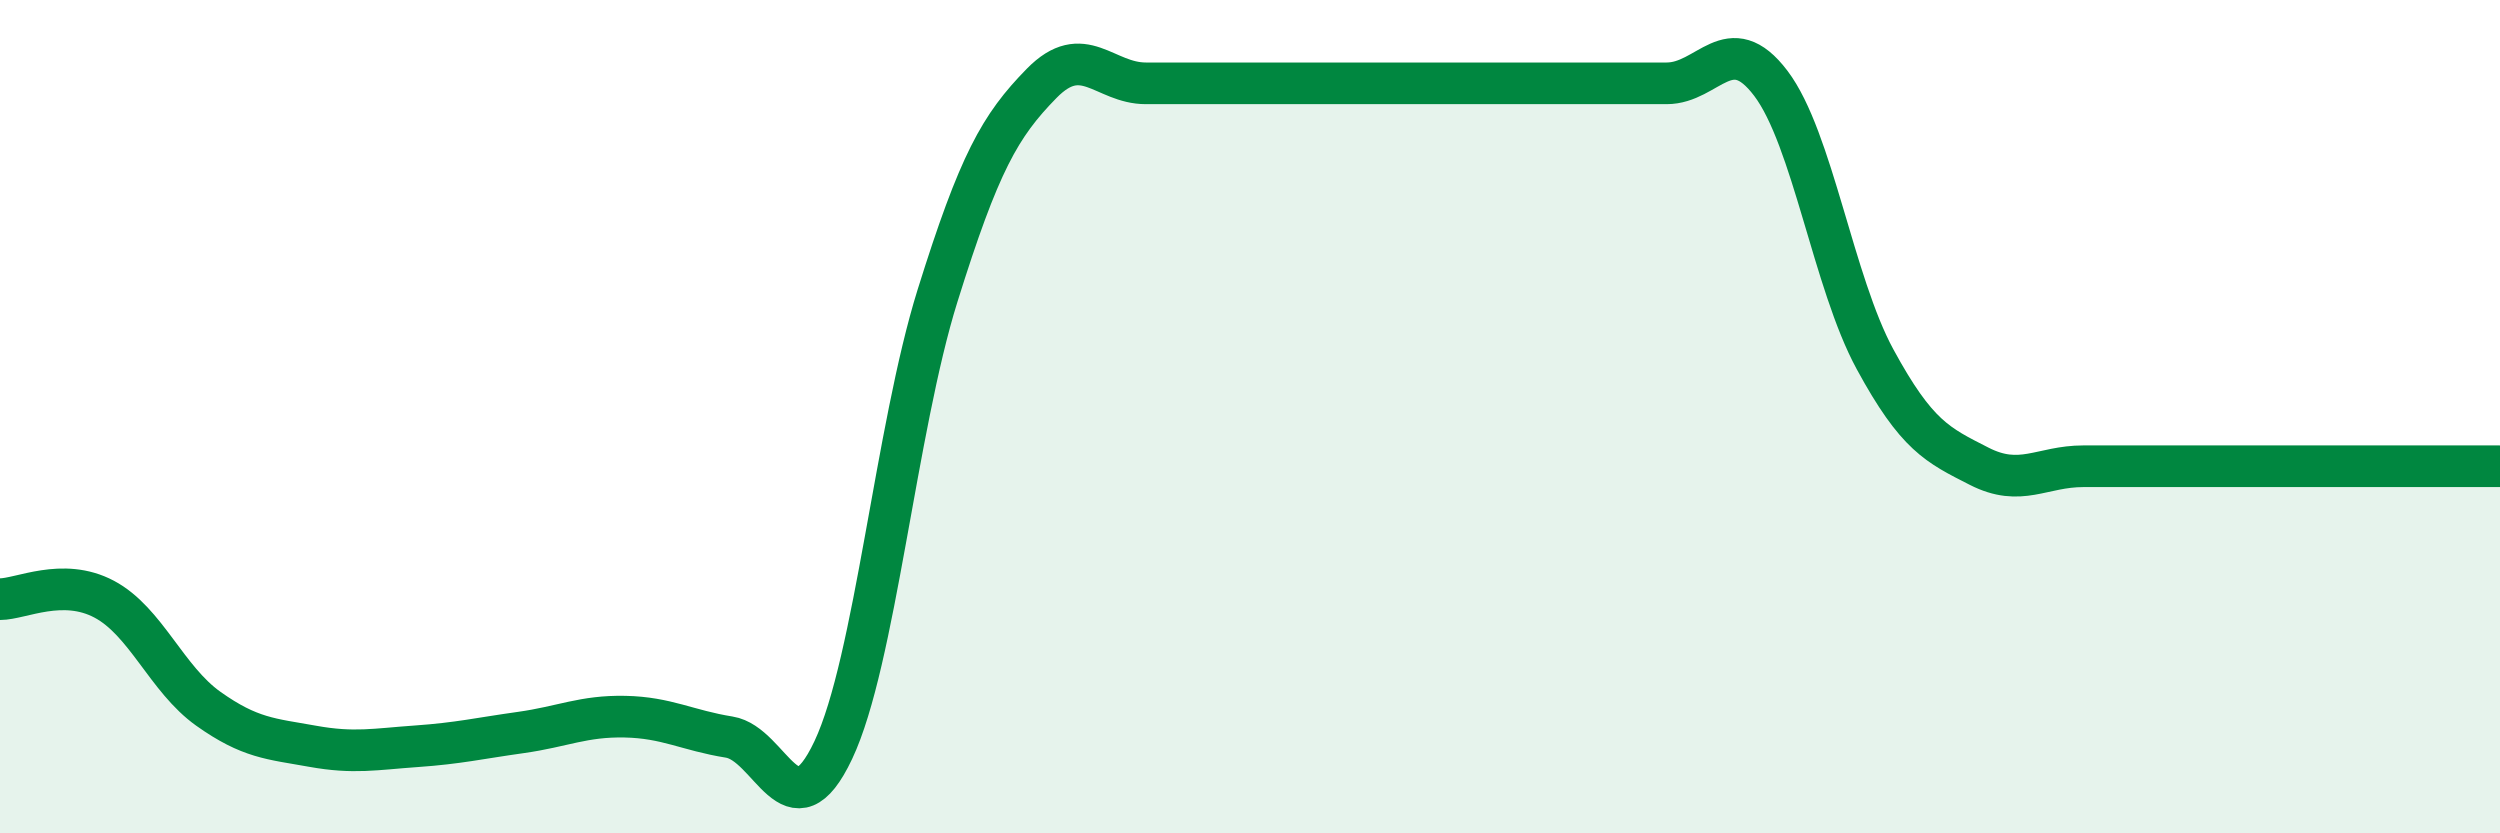
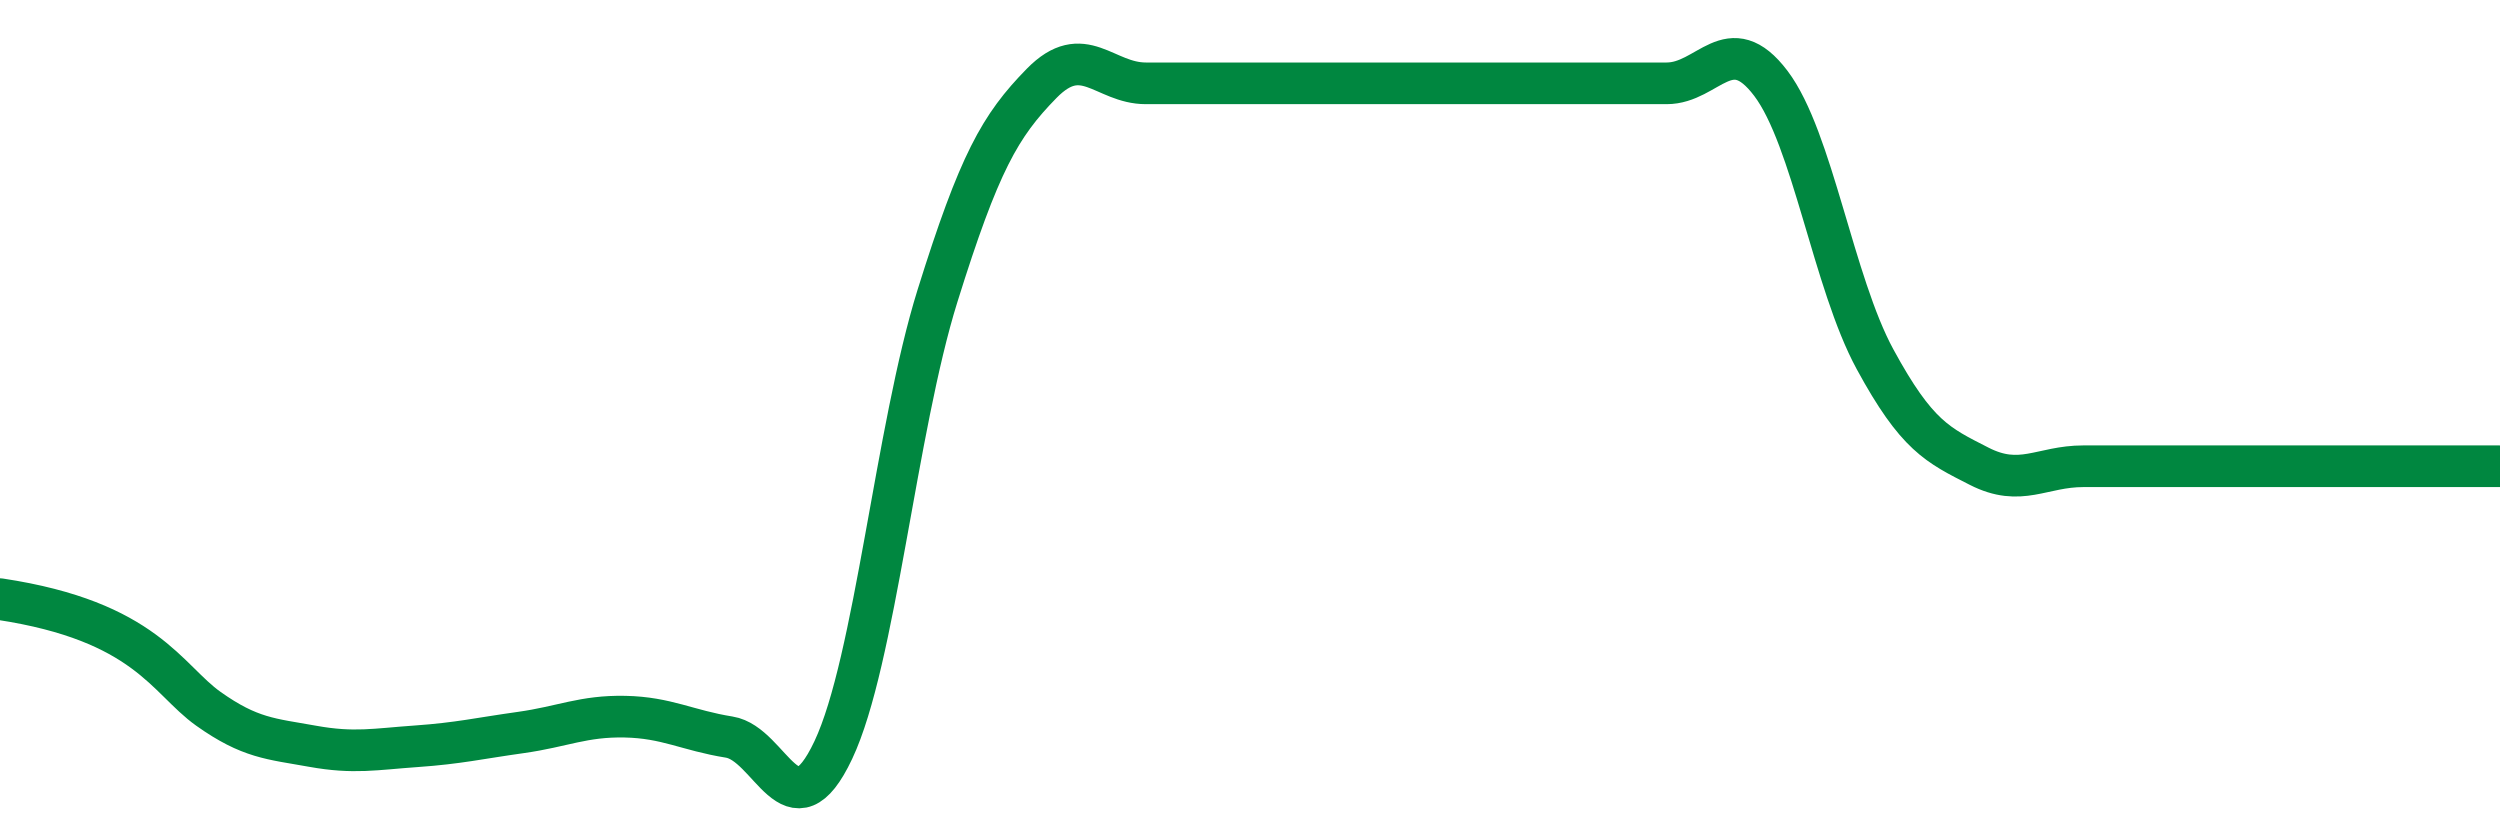
<svg xmlns="http://www.w3.org/2000/svg" width="60" height="20" viewBox="0 0 60 20">
-   <path d="M 0,14.38 C 0.5,14.38 1.5,13.85 2.5,14.38 C 3.5,14.91 4,16.3 5,17.01 C 6,17.72 6.5,17.73 7.5,17.91 C 8.5,18.09 9,17.98 10,17.91 C 11,17.84 11.5,17.72 12.5,17.58 C 13.5,17.44 14,17.18 15,17.2 C 16,17.22 16.5,17.53 17.5,17.69 C 18.5,17.85 19,20.12 20,18 C 21,15.88 21.5,10.3 22.5,7.1 C 23.5,3.9 24,3.02 25,2 C 26,0.98 26.5,2 27.5,2 C 28.5,2 29,2 30,2 C 31,2 31.5,2 32.5,2 C 33.5,2 34,2 35,2 C 36,2 36.5,2 37.5,2 C 38.5,2 39,2 40,2 C 41,2 41.5,0.68 42.5,2 C 43.5,3.32 44,6.78 45,8.62 C 46,10.46 46.5,10.68 47.5,11.19 C 48.5,11.7 49,11.19 50,11.19 C 51,11.19 51.5,11.19 52.5,11.19 C 53.5,11.19 53.5,11.19 55,11.19 C 56.5,11.19 59,11.19 60,11.19L60 20L0 20Z" fill="#008740" opacity="0.1" stroke-linecap="round" stroke-linejoin="round" />
-   <path d="M 0,14.38 C 0.5,14.38 1.5,13.85 2.5,14.38 C 3.5,14.91 4,16.3 5,17.01 C 6,17.72 6.5,17.73 7.5,17.91 C 8.5,18.09 9,17.98 10,17.91 C 11,17.84 11.5,17.72 12.5,17.58 C 13.5,17.44 14,17.18 15,17.2 C 16,17.22 16.5,17.53 17.5,17.69 C 18.5,17.85 19,20.12 20,18 C 21,15.88 21.5,10.3 22.5,7.1 C 23.5,3.9 24,3.02 25,2 C 26,0.98 26.5,2 27.5,2 C 28.5,2 29,2 30,2 C 31,2 31.5,2 32.5,2 C 33.5,2 34,2 35,2 C 36,2 36.5,2 37.5,2 C 38.5,2 39,2 40,2 C 41,2 41.5,0.68 42.5,2 C 43.5,3.32 44,6.78 45,8.62 C 46,10.46 46.5,10.68 47.5,11.19 C 48.5,11.7 49,11.19 50,11.19 C 51,11.19 51.5,11.19 52.5,11.19 C 53.5,11.19 53.5,11.19 55,11.19 C 56.5,11.19 59,11.19 60,11.19" stroke="#008740" stroke-width="1" fill="none" stroke-linecap="round" stroke-linejoin="round" />
+   <path d="M 0,14.38 C 3.5,14.91 4,16.3 5,17.01 C 6,17.72 6.5,17.73 7.5,17.91 C 8.5,18.09 9,17.98 10,17.91 C 11,17.84 11.5,17.72 12.5,17.58 C 13.5,17.44 14,17.18 15,17.2 C 16,17.22 16.5,17.53 17.5,17.69 C 18.5,17.85 19,20.12 20,18 C 21,15.88 21.5,10.3 22.5,7.1 C 23.5,3.9 24,3.02 25,2 C 26,0.98 26.5,2 27.5,2 C 28.5,2 29,2 30,2 C 31,2 31.5,2 32.5,2 C 33.5,2 34,2 35,2 C 36,2 36.5,2 37.5,2 C 38.5,2 39,2 40,2 C 41,2 41.5,0.68 42.5,2 C 43.5,3.32 44,6.78 45,8.62 C 46,10.46 46.5,10.68 47.5,11.19 C 48.5,11.7 49,11.19 50,11.19 C 51,11.19 51.5,11.19 52.5,11.19 C 53.5,11.19 53.5,11.19 55,11.19 C 56.5,11.19 59,11.19 60,11.19" stroke="#008740" stroke-width="1" fill="none" stroke-linecap="round" stroke-linejoin="round" />
</svg>